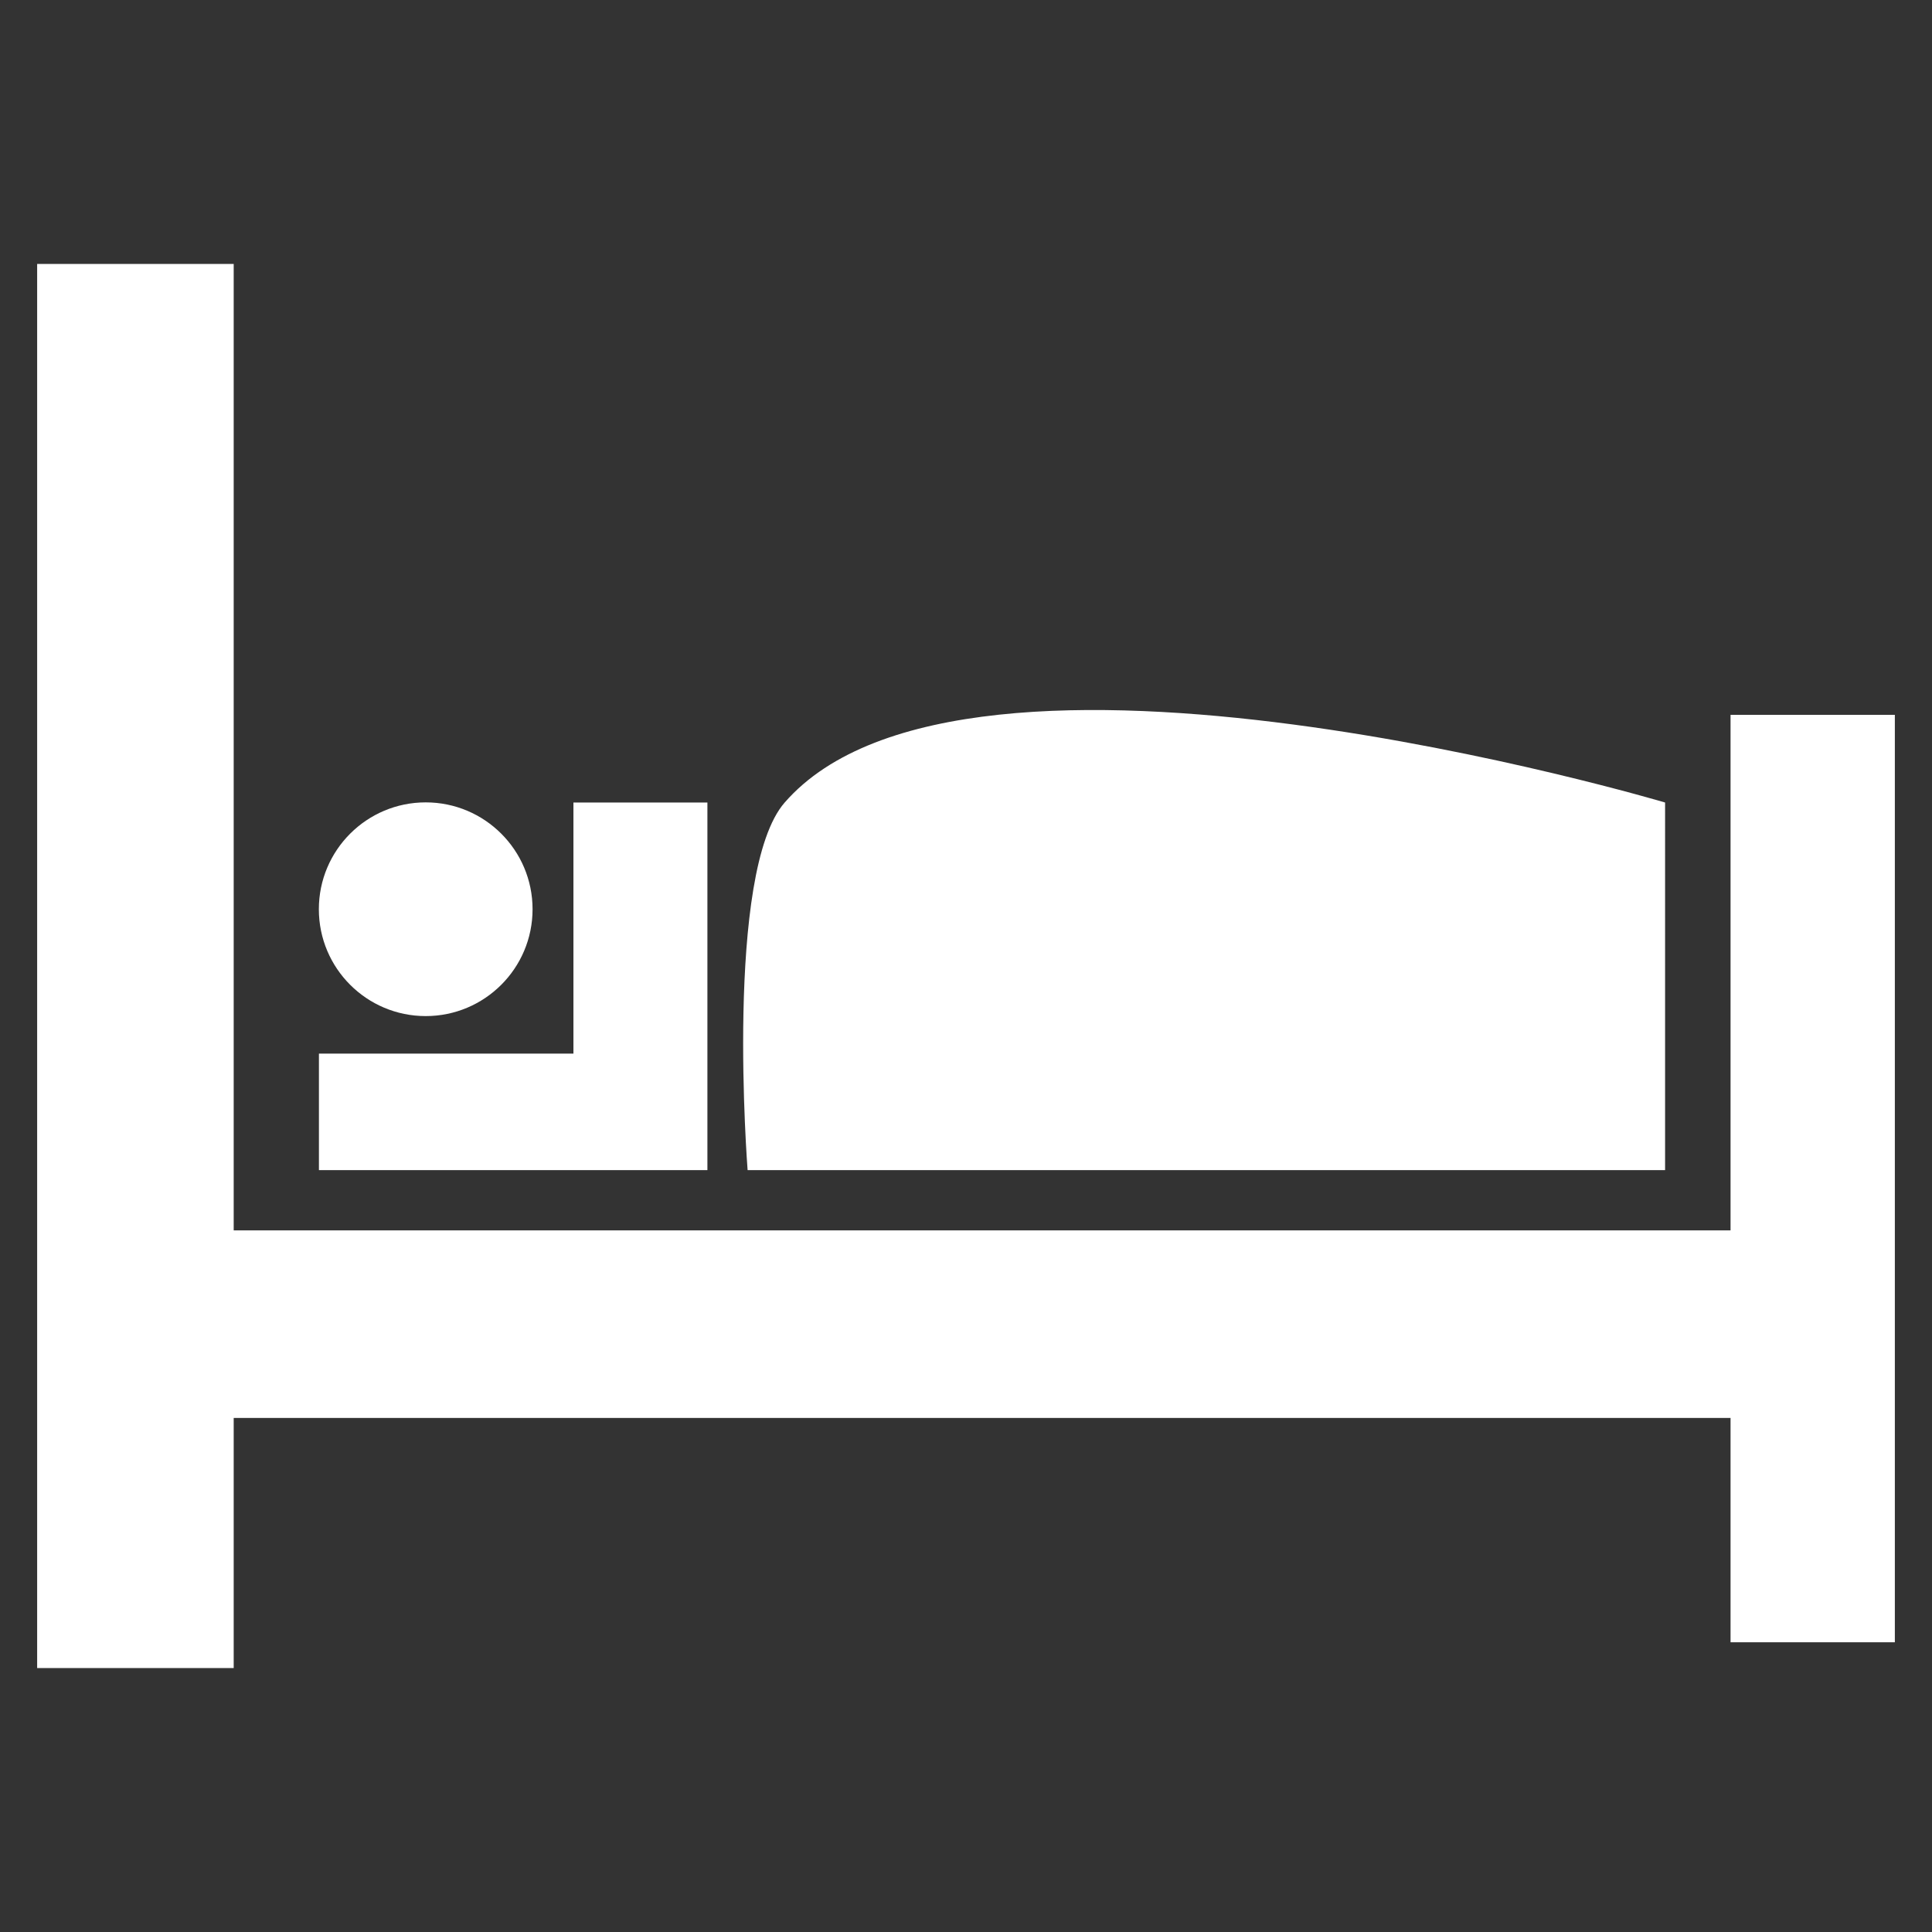
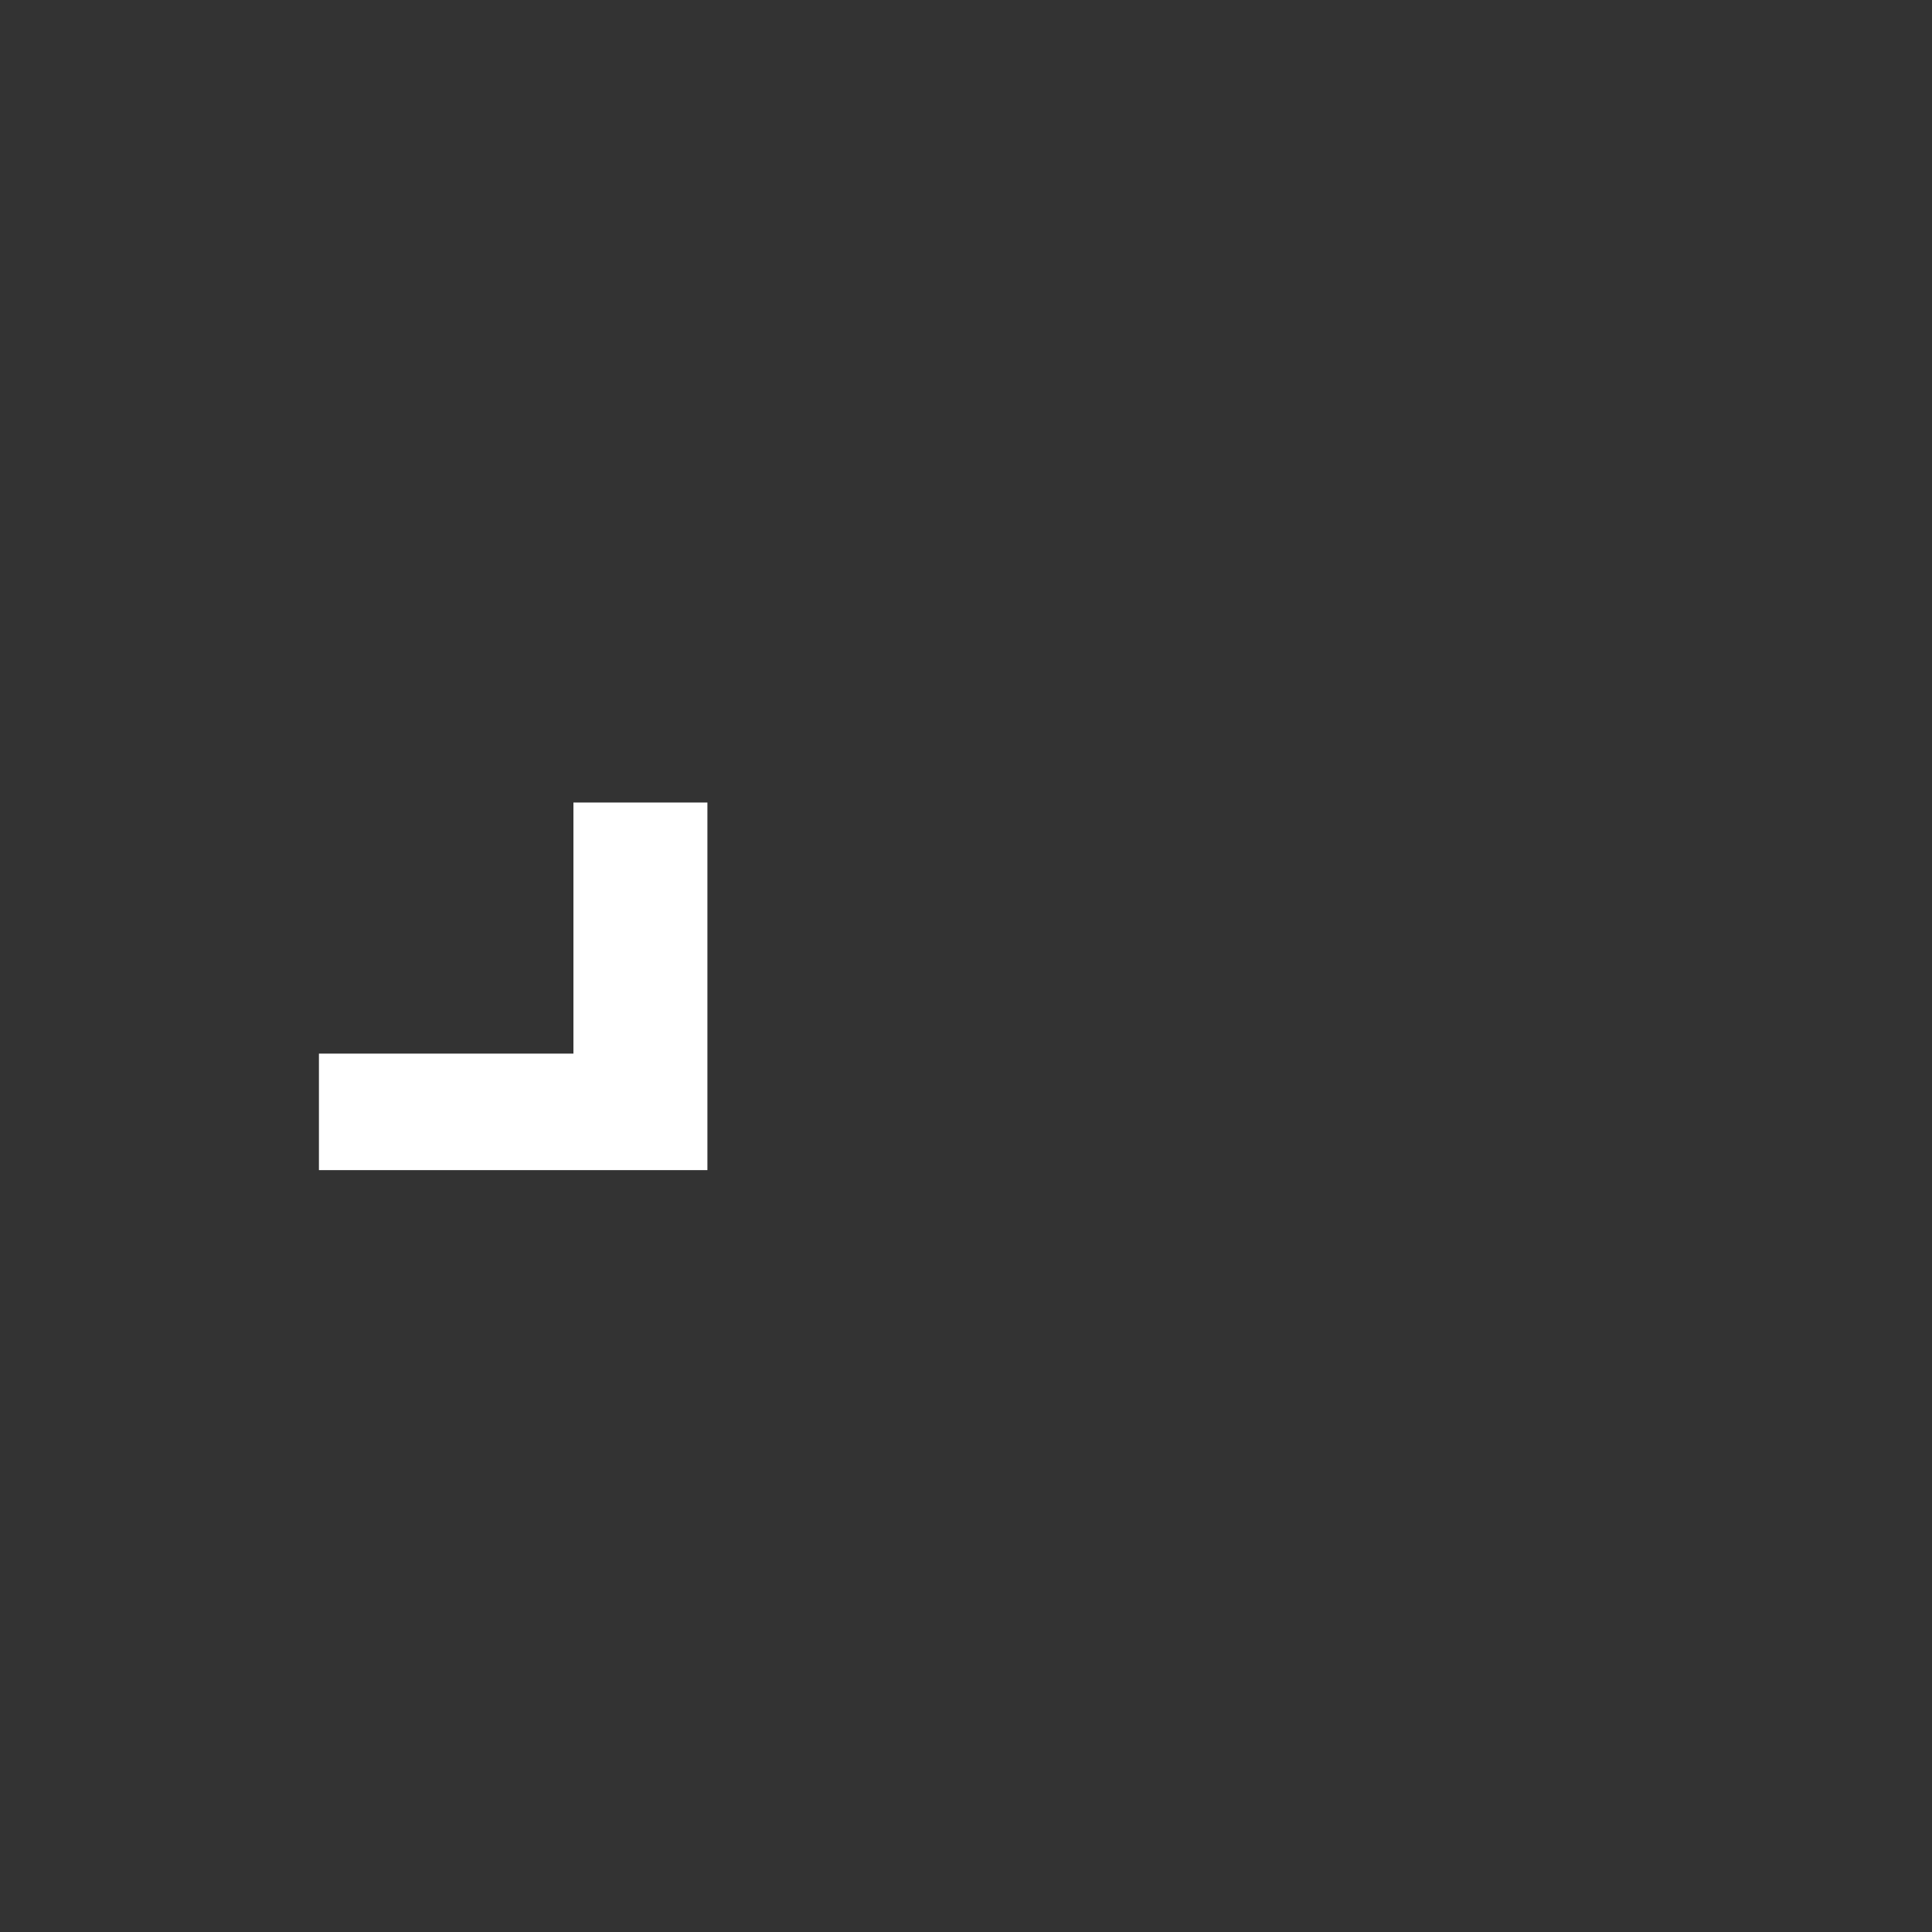
<svg xmlns="http://www.w3.org/2000/svg" version="1.1" id="Layer_1" x="0px" y="0px" width="26px" height="26px" viewBox="0 0 26 26" enable-background="new 0 0 26 26" xml:space="preserve">
  <rect x="0" y="0" width="26" height="26" fill="#333333" stroke="none" />
  <g>
-     <polygon fill="#FFFFFF" points="25.11,9.62 23.678,9.62 23.289,9.62 23.289,10.937 23.289,16.558 3.145,16.558 3.145,5.538    3.145,3.552 2.271,3.552 1.373,3.552 0.5,3.552 0.5,5.538 0.5,22.373 0.5,22.448 0.506,22.448 3.138,22.448 3.145,22.448    3.145,22.373 3.145,19.082 23.289,19.082 23.289,22.074 23.289,22.101 23.291,22.101 25.497,22.101 25.5,22.101 25.5,22.074    25.5,10.937 25.5,9.62  " />
-     <path fill="#FFFFFF" d="M10.061,15.747h12.347V10.8c0,0-9.407-2.801-11.848,0C9.746,11.731,10.061,15.747,10.061,15.747z" />
    <polygon fill="#FFFFFF" points="7.717,10.8 7.717,14.179 4.292,14.179 4.292,15.747 9.52,15.747 9.52,10.8  " />
-     <circle fill="#FFFFFF" cx="5.729" cy="12.236" r="1.438" />
  </g>
</svg>